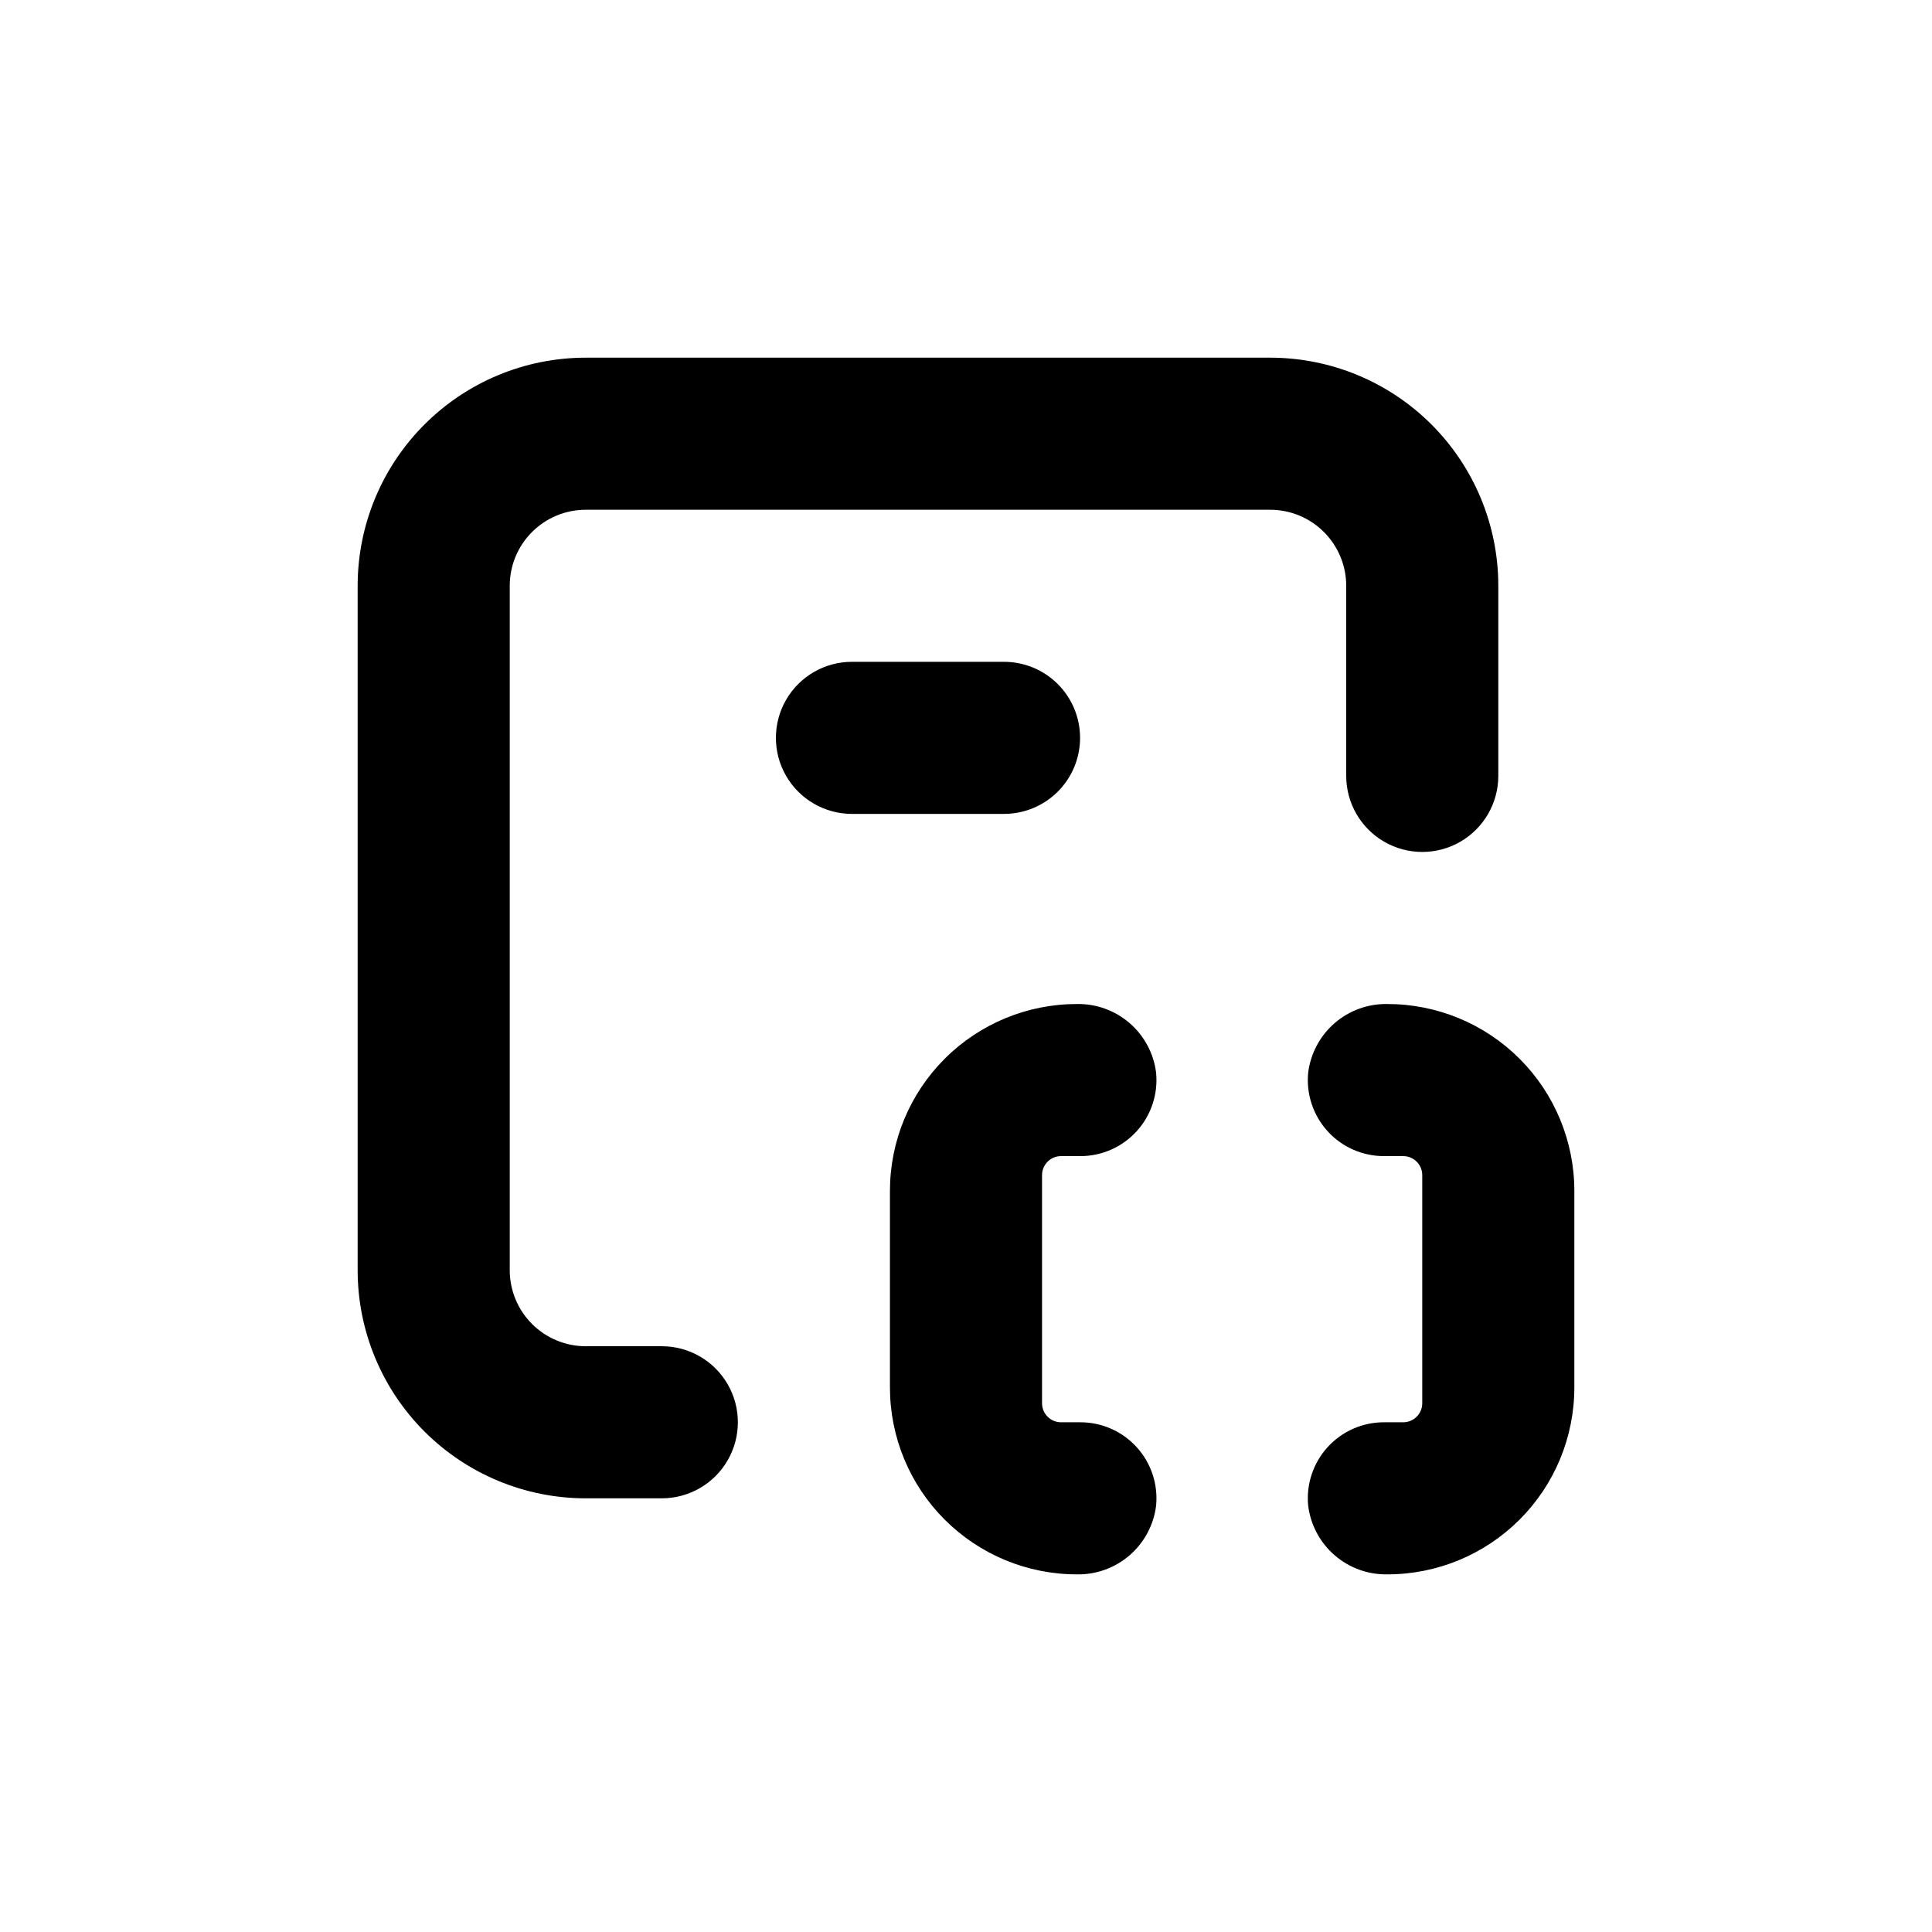
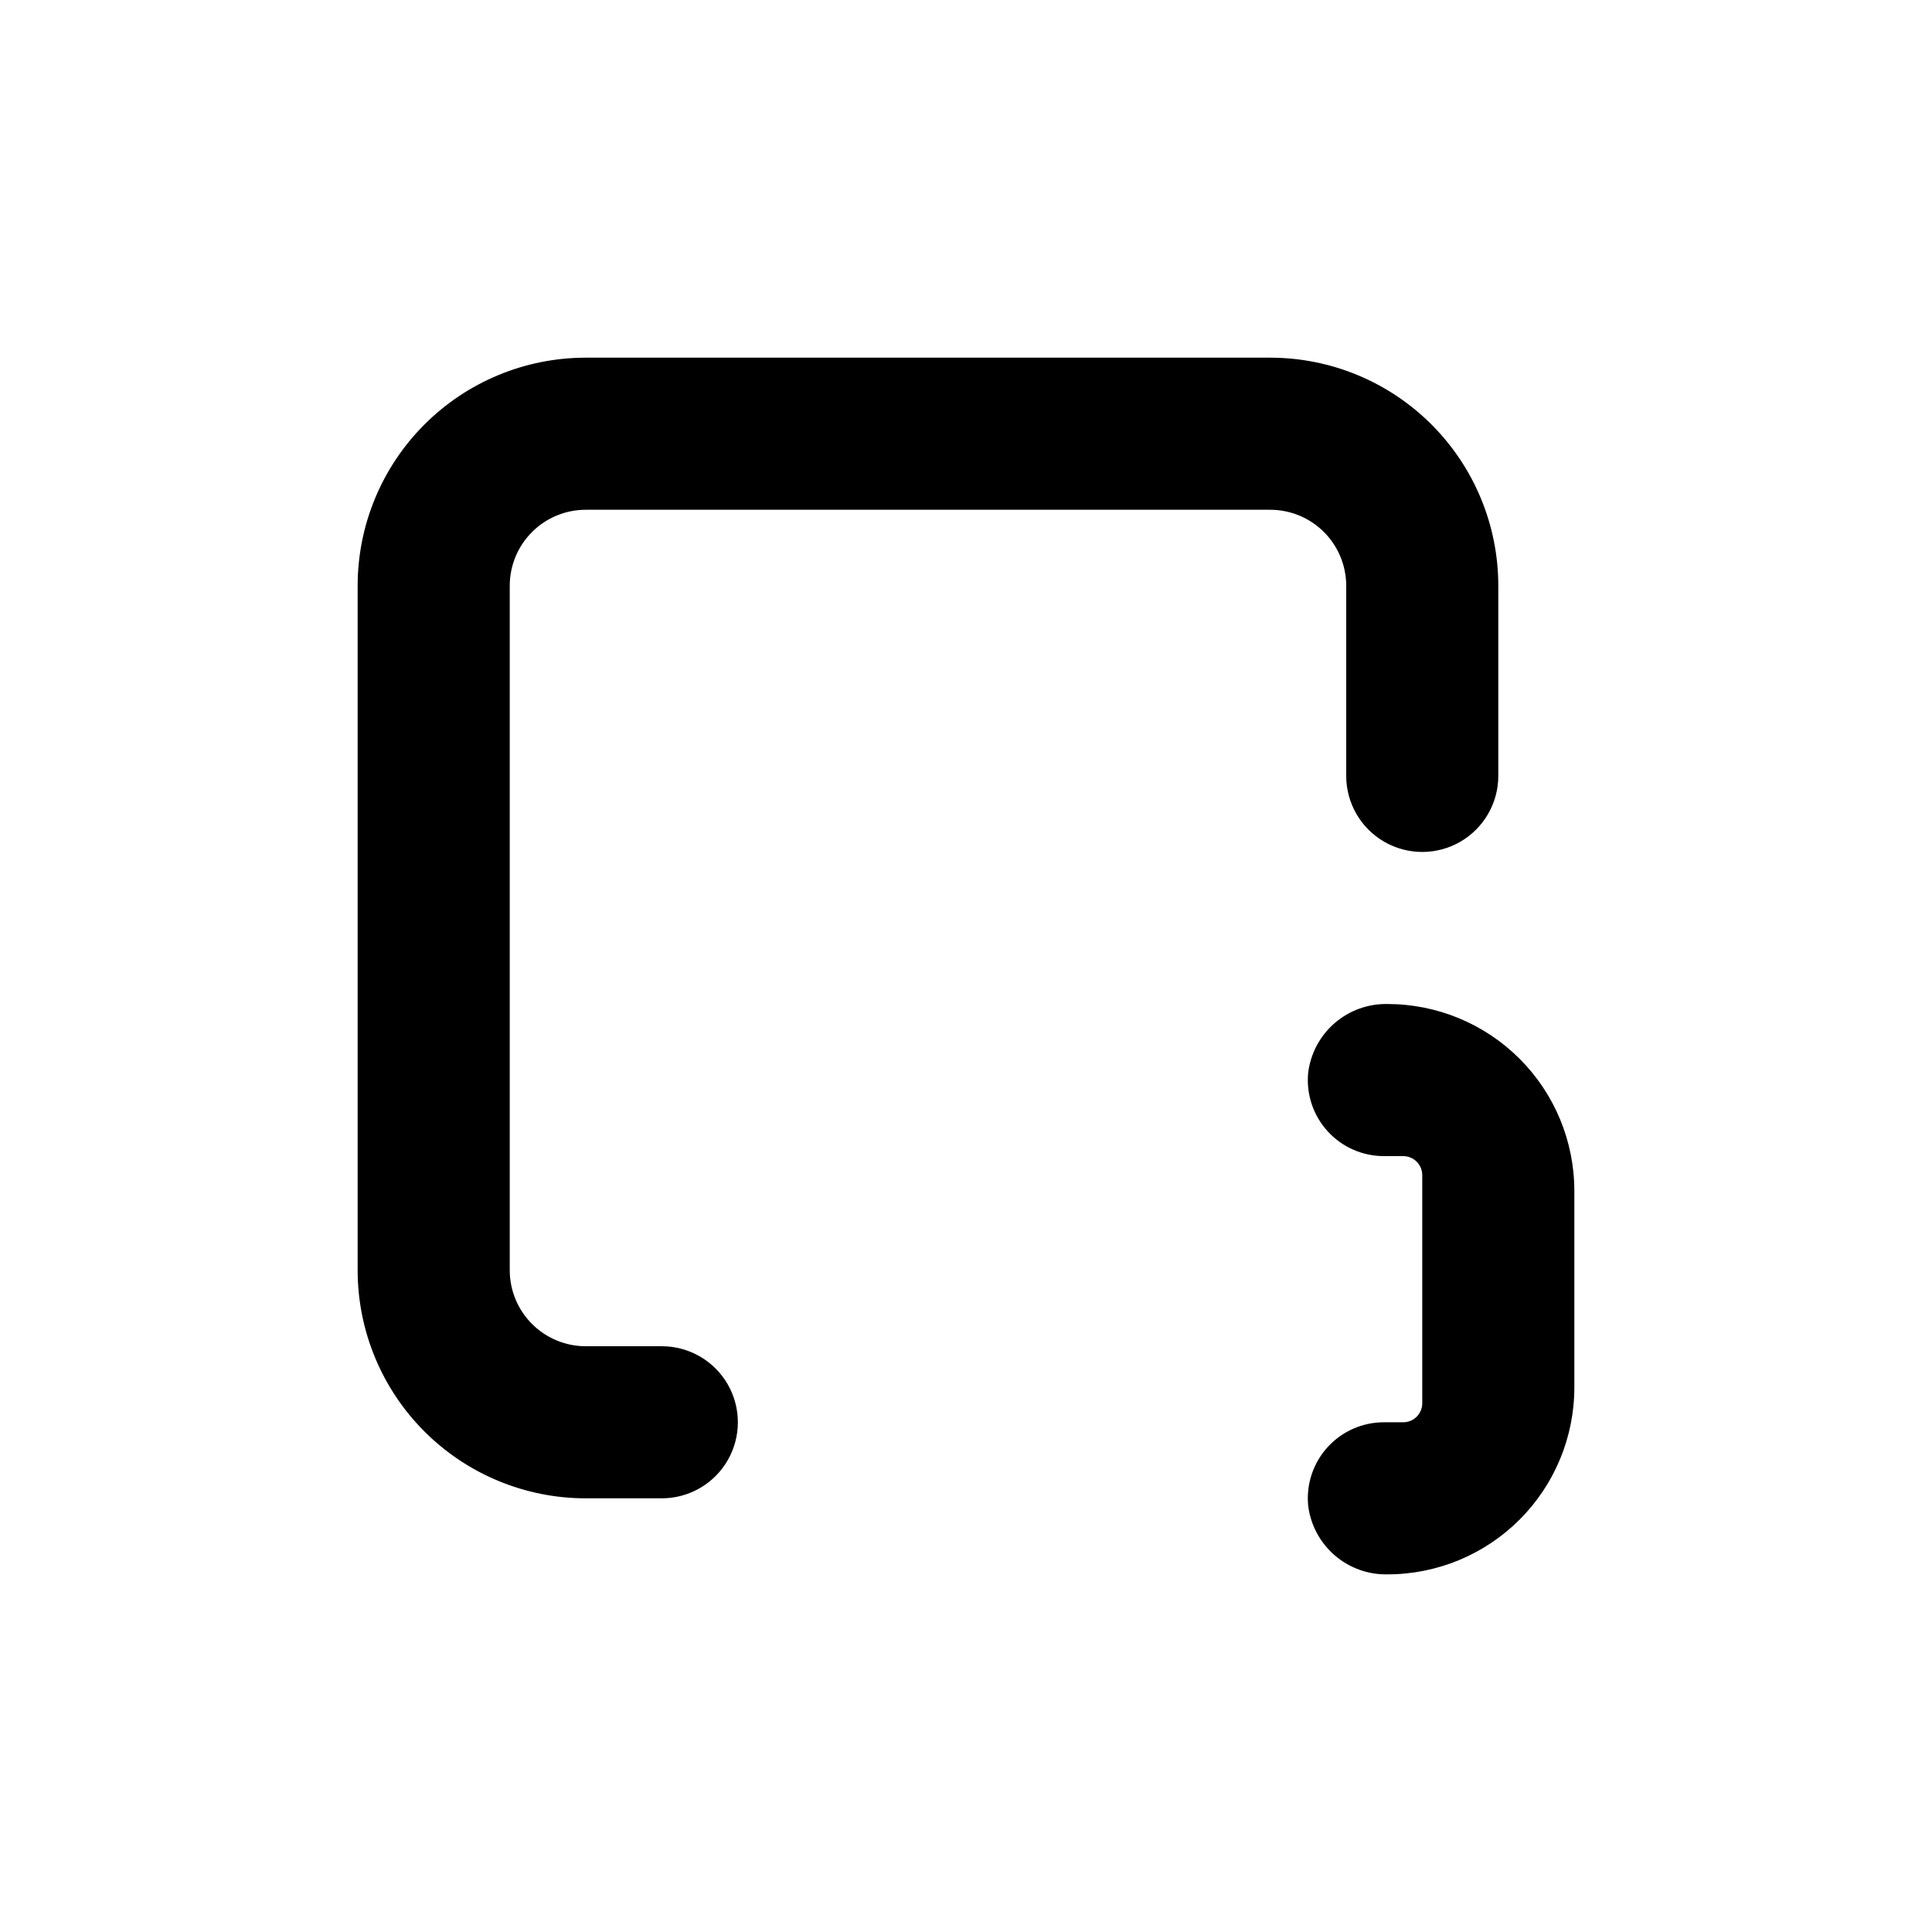
<svg xmlns="http://www.w3.org/2000/svg" fill="#000000" width="800px" height="800px" version="1.1" viewBox="144 144 512 512">
  <g>
    <path d="m299.24 541.07h20.152c7.199 0 13.852-3.844 17.449-10.078 3.602-6.234 3.602-13.918 0-20.152-3.598-6.234-10.25-10.074-17.449-10.074h-20.152c-5.348 0-10.473-2.125-14.25-5.902-3.781-3.781-5.902-8.906-5.902-14.25v-181.37c0-5.348 2.121-10.473 5.902-14.25 3.777-3.781 8.902-5.902 14.25-5.902h181.37c5.344 0 10.469 2.121 14.25 5.902 3.777 3.777 5.902 8.902 5.902 14.25v50.379c0 7.199 3.84 13.852 10.074 17.453 6.234 3.598 13.918 3.598 20.152 0 6.234-3.602 10.078-10.254 10.078-17.453v-50.379c0-16.035-6.371-31.414-17.707-42.75-11.34-11.34-26.719-17.707-42.75-17.707h-181.37c-16.035 0-31.414 6.367-42.75 17.707-11.34 11.336-17.707 26.715-17.707 42.75v181.37c0 16.031 6.367 31.41 17.707 42.75 11.336 11.336 26.715 17.707 42.75 17.707z" />
-     <path d="m430.23 339.54c0-5.348-2.121-10.473-5.902-14.25-3.777-3.781-8.906-5.902-14.25-5.902h-40.305c-7.199 0-13.852 3.84-17.453 10.074-3.598 6.234-3.598 13.918 0 20.152 3.602 6.234 10.254 10.078 17.453 10.078h40.305c5.344 0 10.473-2.125 14.25-5.902 3.781-3.781 5.902-8.906 5.902-14.25z" />
-     <path d="m420.15 455.42c0-2.781 2.254-5.039 5.035-5.039h5.039c5.703 0.027 11.152-2.363 14.992-6.578 3.844-4.215 5.719-9.863 5.16-15.539-0.633-5.09-3.133-9.77-7.012-13.129-3.879-3.356-8.867-5.16-13.996-5.059-13.137 0-25.73 5.219-35.02 14.508-9.289 9.285-14.504 21.883-14.504 35.016v52.094c0 13.137 5.215 25.734 14.504 35.02 9.289 9.289 21.883 14.508 35.02 14.508 5.129 0.102 10.117-1.703 13.996-5.062 3.879-3.356 6.379-8.035 7.012-13.125 0.559-5.676-1.316-11.324-5.16-15.539-3.84-4.215-9.289-6.606-14.992-6.578h-5.039c-2.781 0-5.035-2.258-5.035-5.039z" />
    <path d="m520.91 515.88c0 1.336-0.531 2.617-1.477 3.562s-2.227 1.477-3.562 1.477h-5.039c-5.703-0.027-11.148 2.363-14.992 6.578-3.84 4.215-5.715 9.863-5.16 15.539 0.637 5.09 3.133 9.77 7.012 13.125 3.879 3.359 8.867 5.164 13.996 5.062 13.137 0 25.734-5.219 35.02-14.508 9.289-9.285 14.508-21.883 14.508-35.02v-52.094c0-13.133-5.219-25.73-14.508-35.016-9.285-9.289-21.883-14.508-35.02-14.508-5.129-0.102-10.117 1.703-13.996 5.059-3.879 3.359-6.375 8.039-7.012 13.129-0.555 5.676 1.32 11.324 5.16 15.539 3.844 4.215 9.289 6.606 14.992 6.578h5.039c1.336 0 2.617 0.531 3.562 1.477 0.945 0.945 1.477 2.227 1.477 3.562z" />
  </g>
</svg>